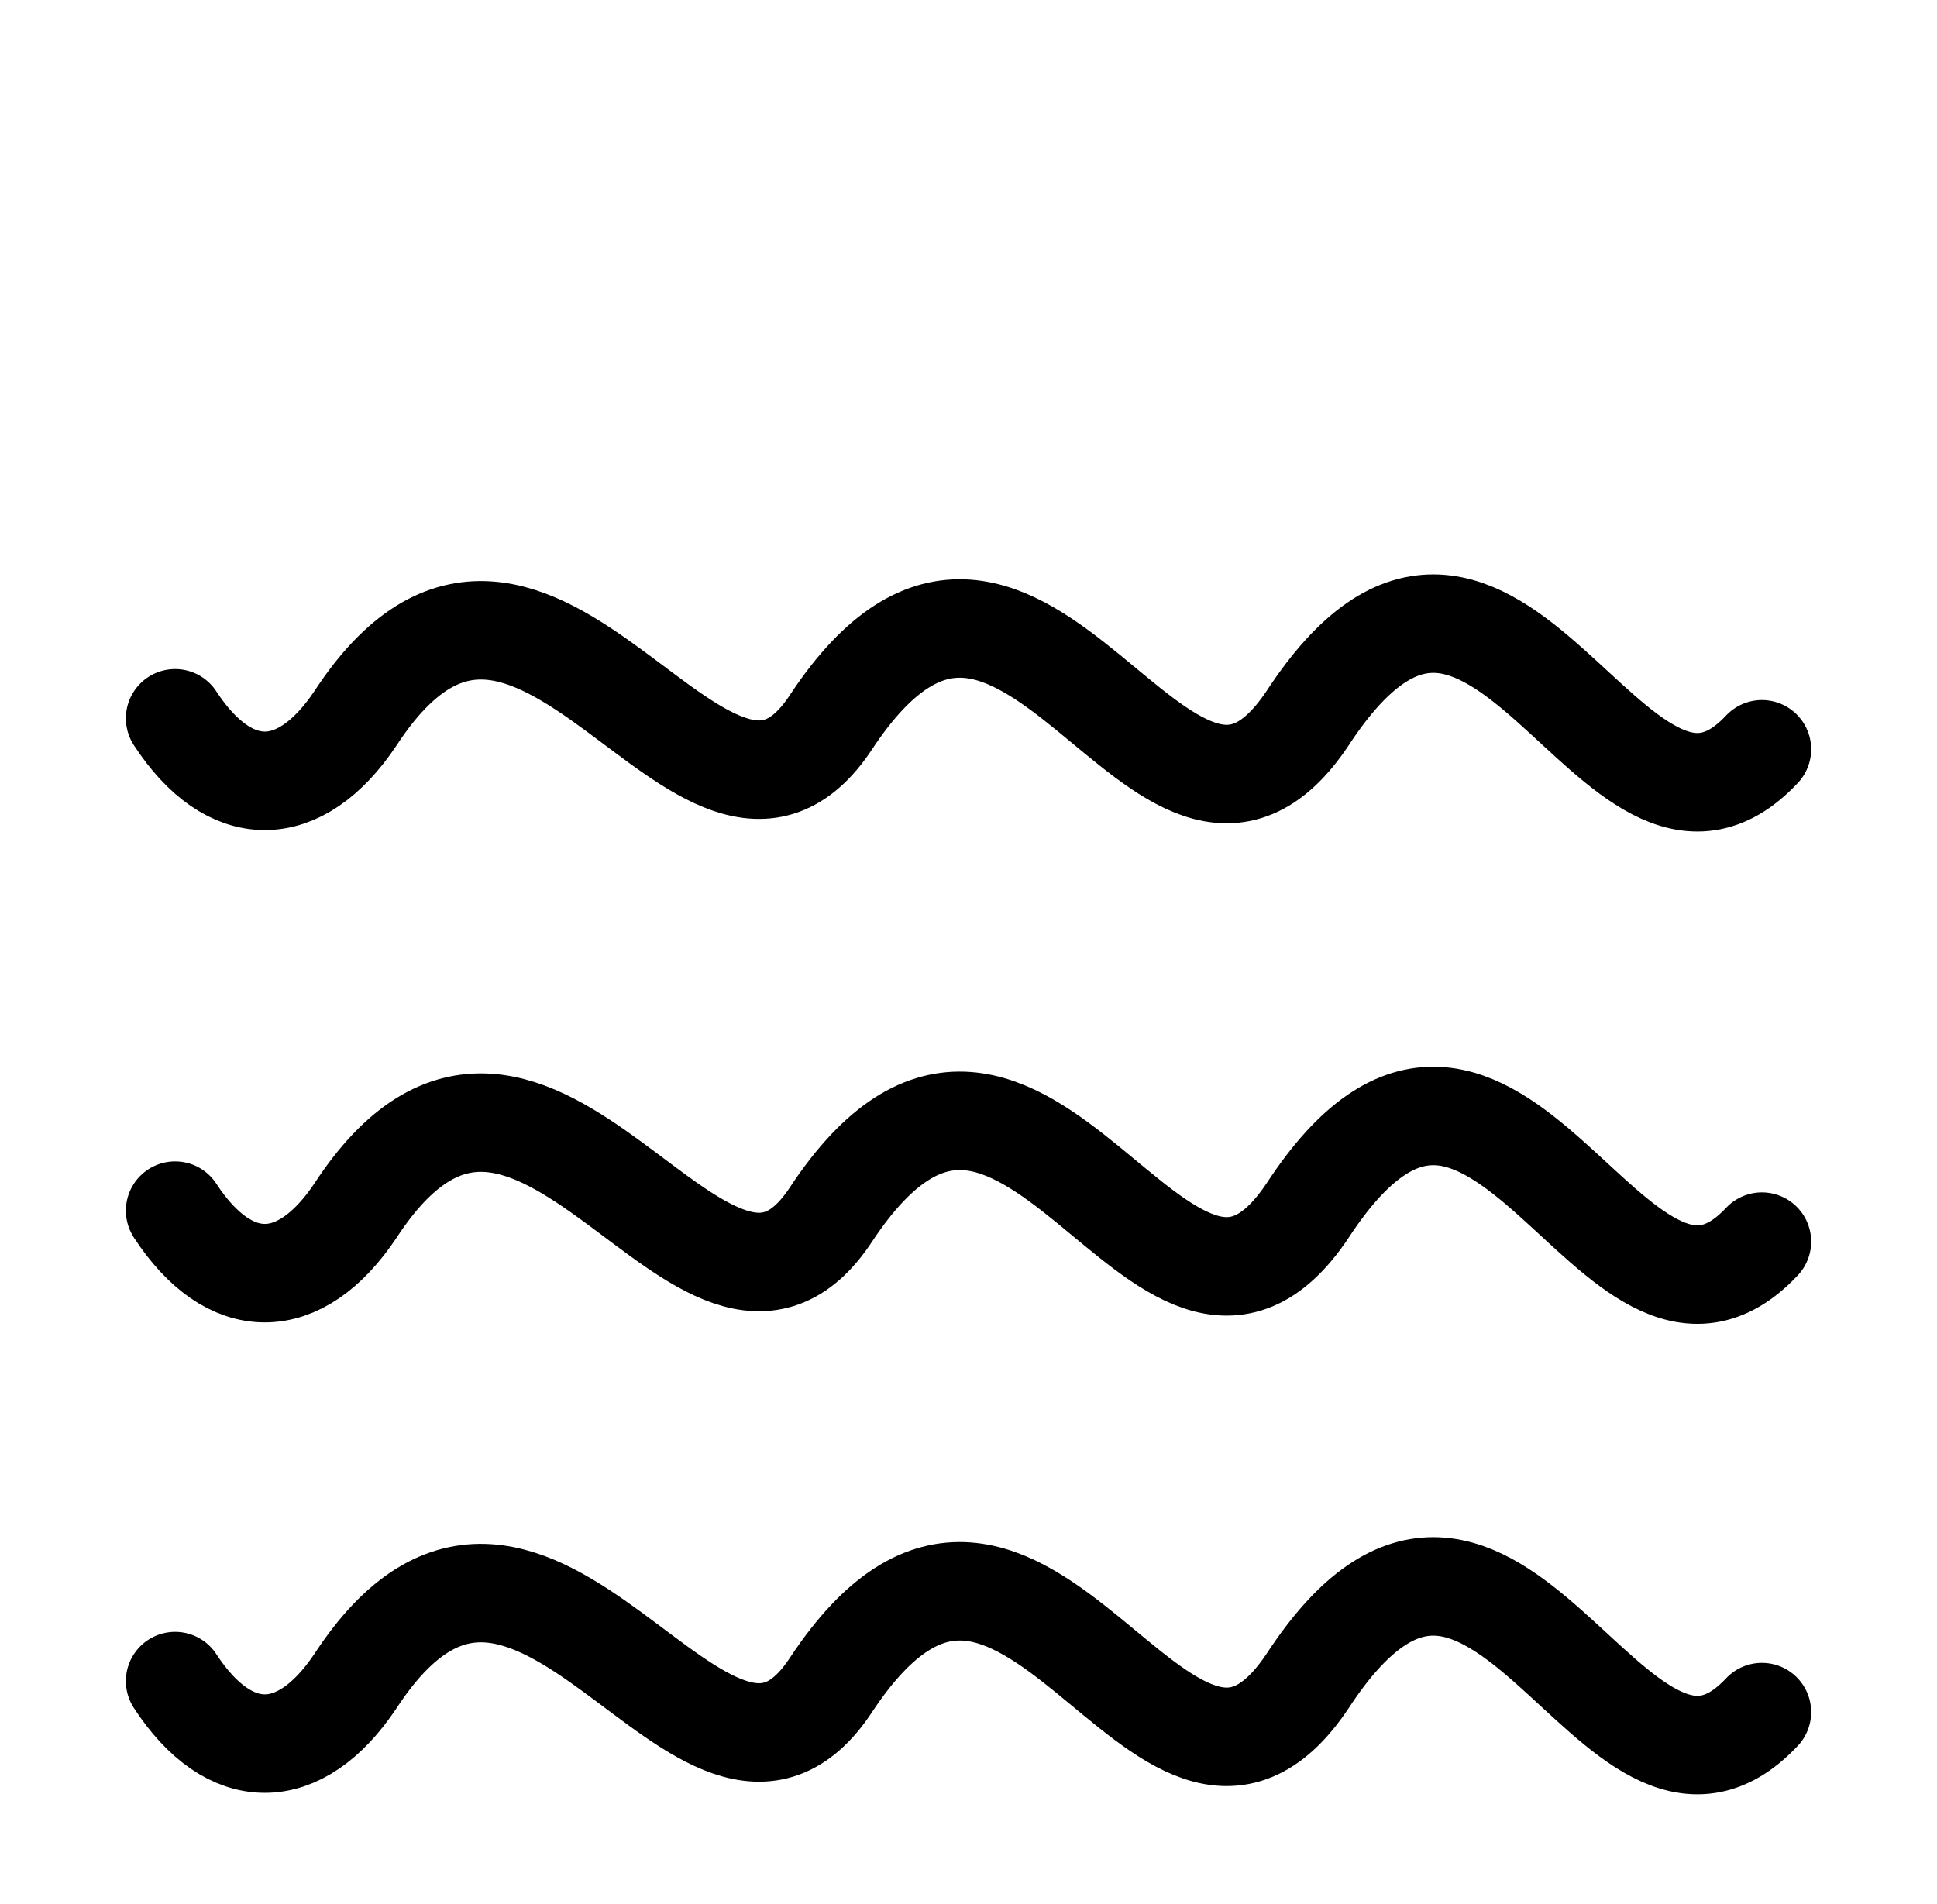
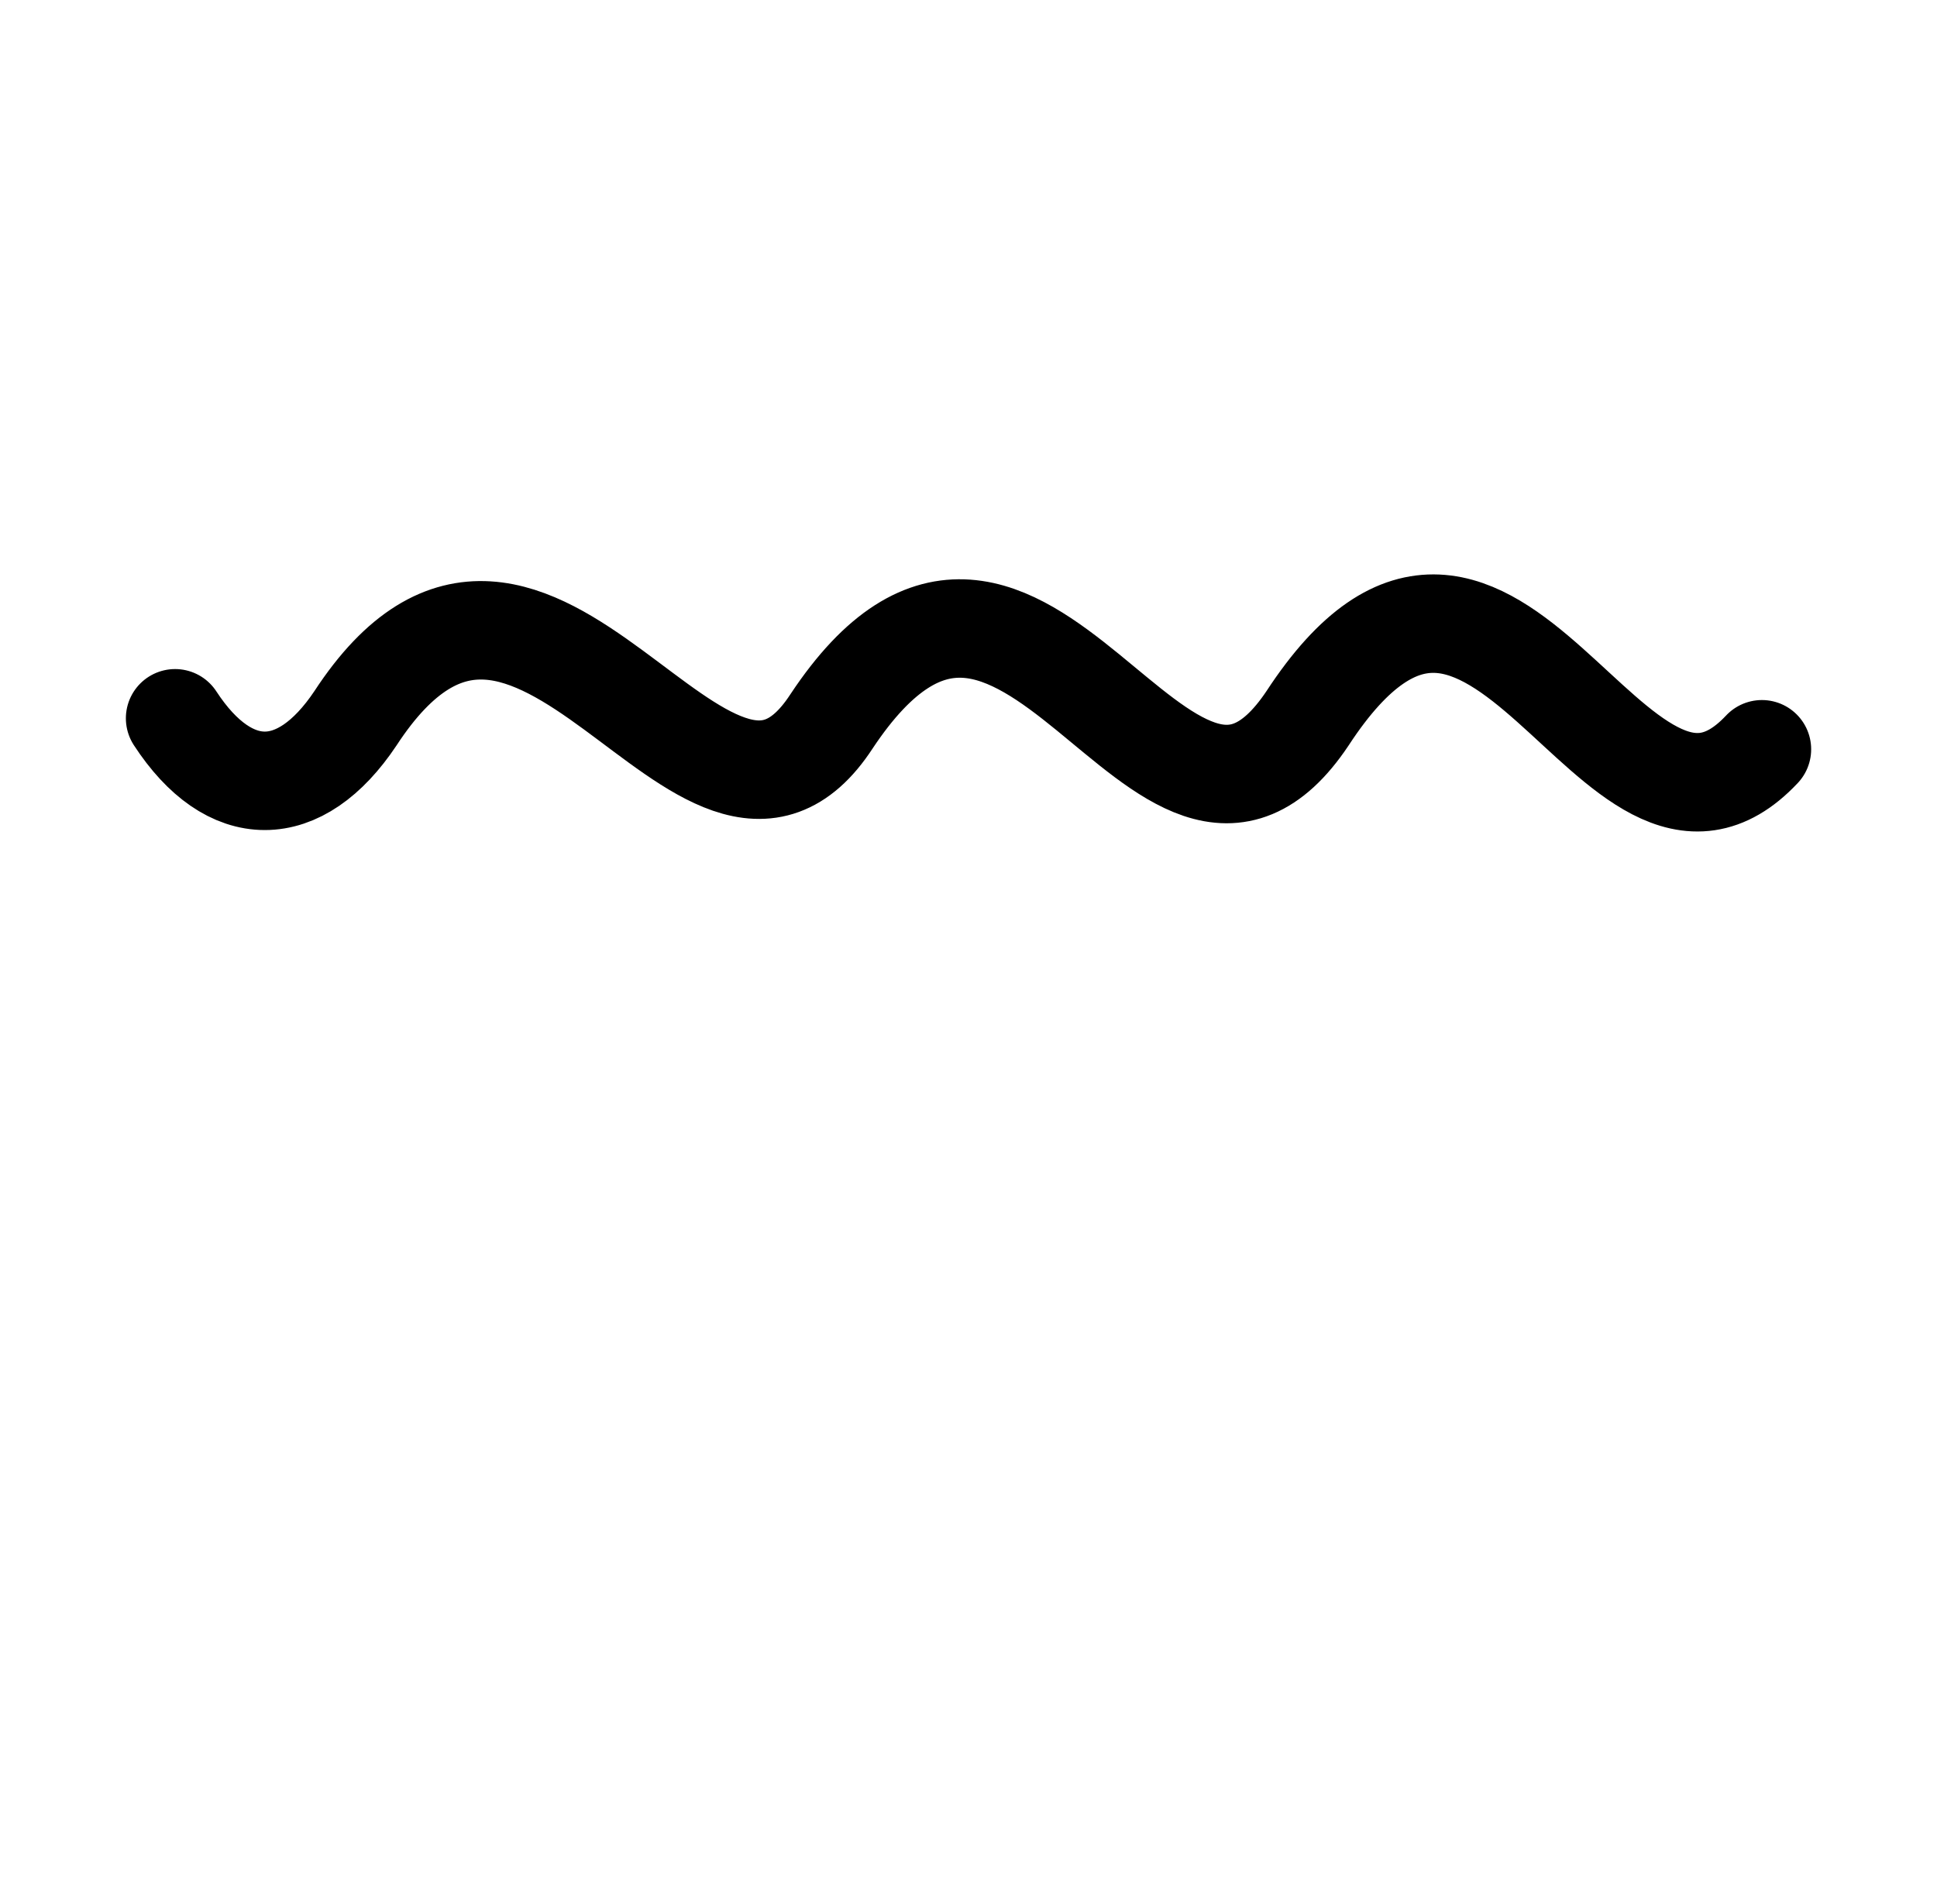
<svg xmlns="http://www.w3.org/2000/svg" width="59" height="58" viewBox="0 0 59 58" fill="none">
-   <path d="M5.334 51.217C6.99 53.757 9.131 53.757 10.827 51.217C16.281 42.874 21.476 57.218 25.327 51.311C31.2 42.459 35.423 57.811 39.827 51.217C45.57 42.432 49.147 56.979 53.667 52.162" stroke="black" stroke-width="3" stroke-linecap="round" />
-   <path d="M5.334 36.884C6.99 39.424 9.131 39.424 10.827 36.884C16.281 28.54 21.476 42.885 25.327 36.978C31.2 28.126 35.423 43.478 39.827 36.884C45.57 28.099 49.147 42.646 53.667 37.828" stroke="black" stroke-width="3" stroke-linecap="round" />
  <path d="M5.334 21.884C6.99 24.424 9.131 24.424 10.827 21.884C16.281 13.54 21.476 27.885 25.327 21.978C31.2 13.126 35.423 28.478 39.827 21.884C45.57 13.099 49.147 27.646 53.667 22.828" stroke="black" stroke-width="3" stroke-linecap="round" />
</svg>